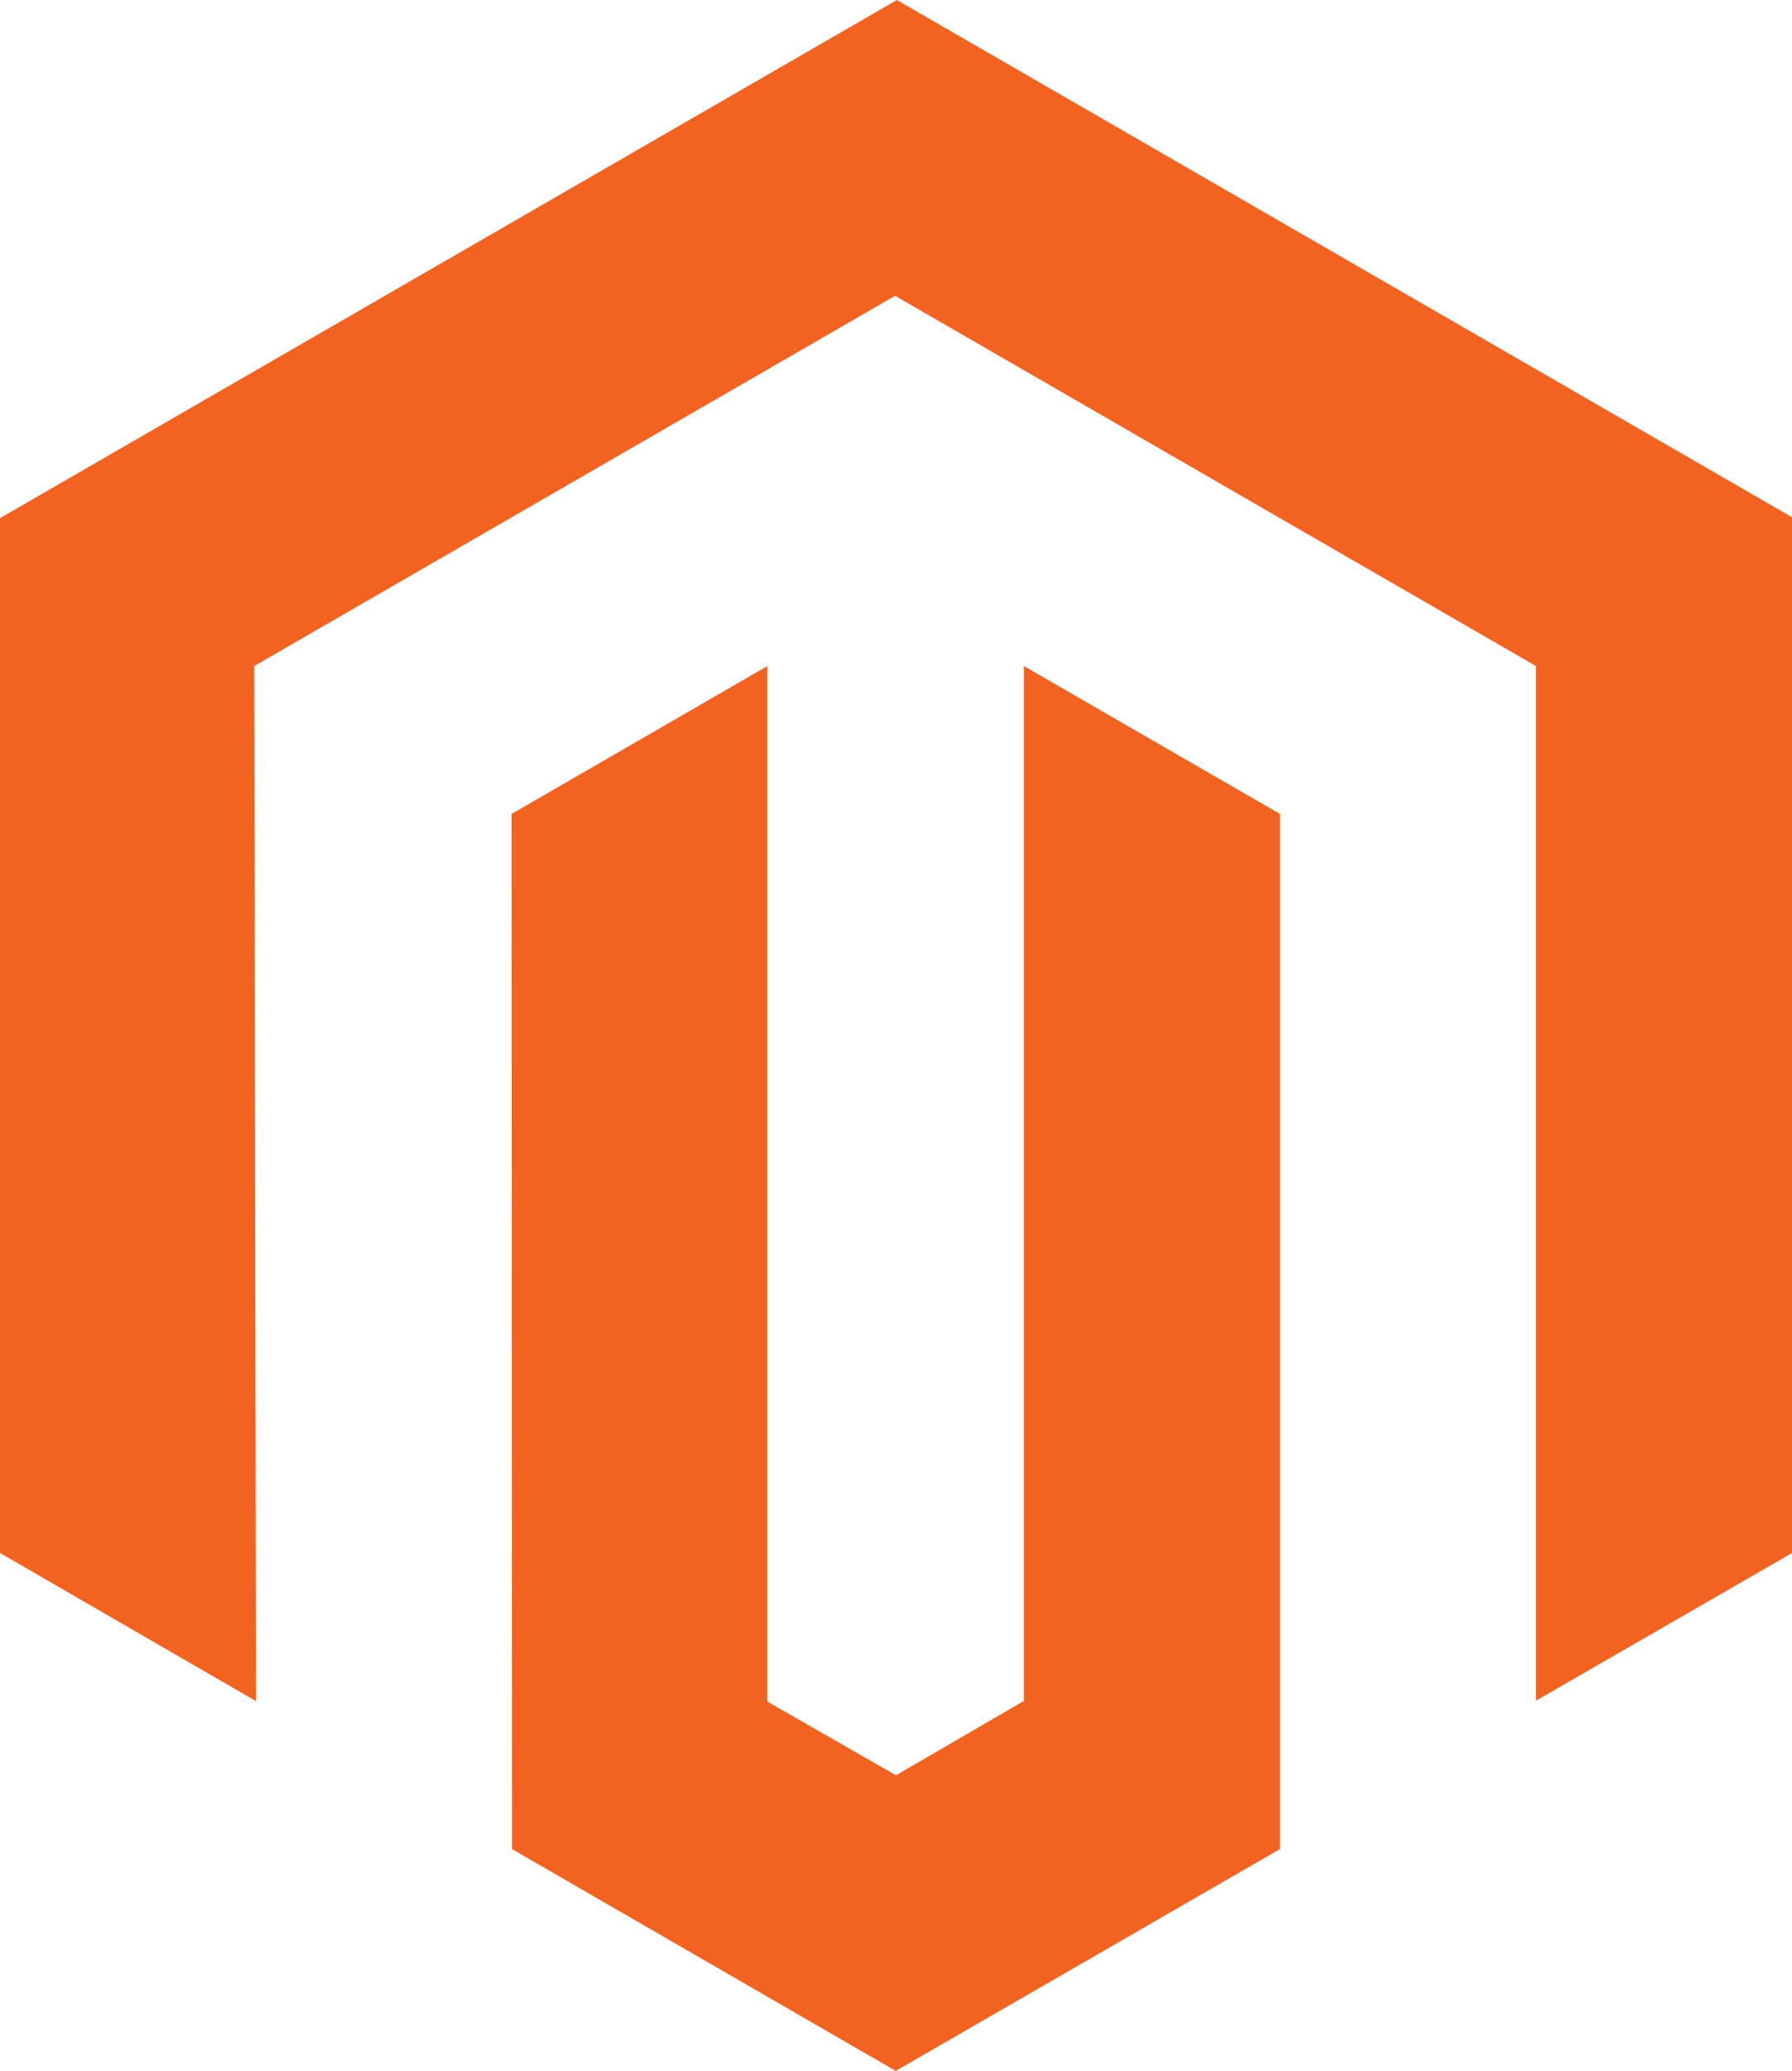
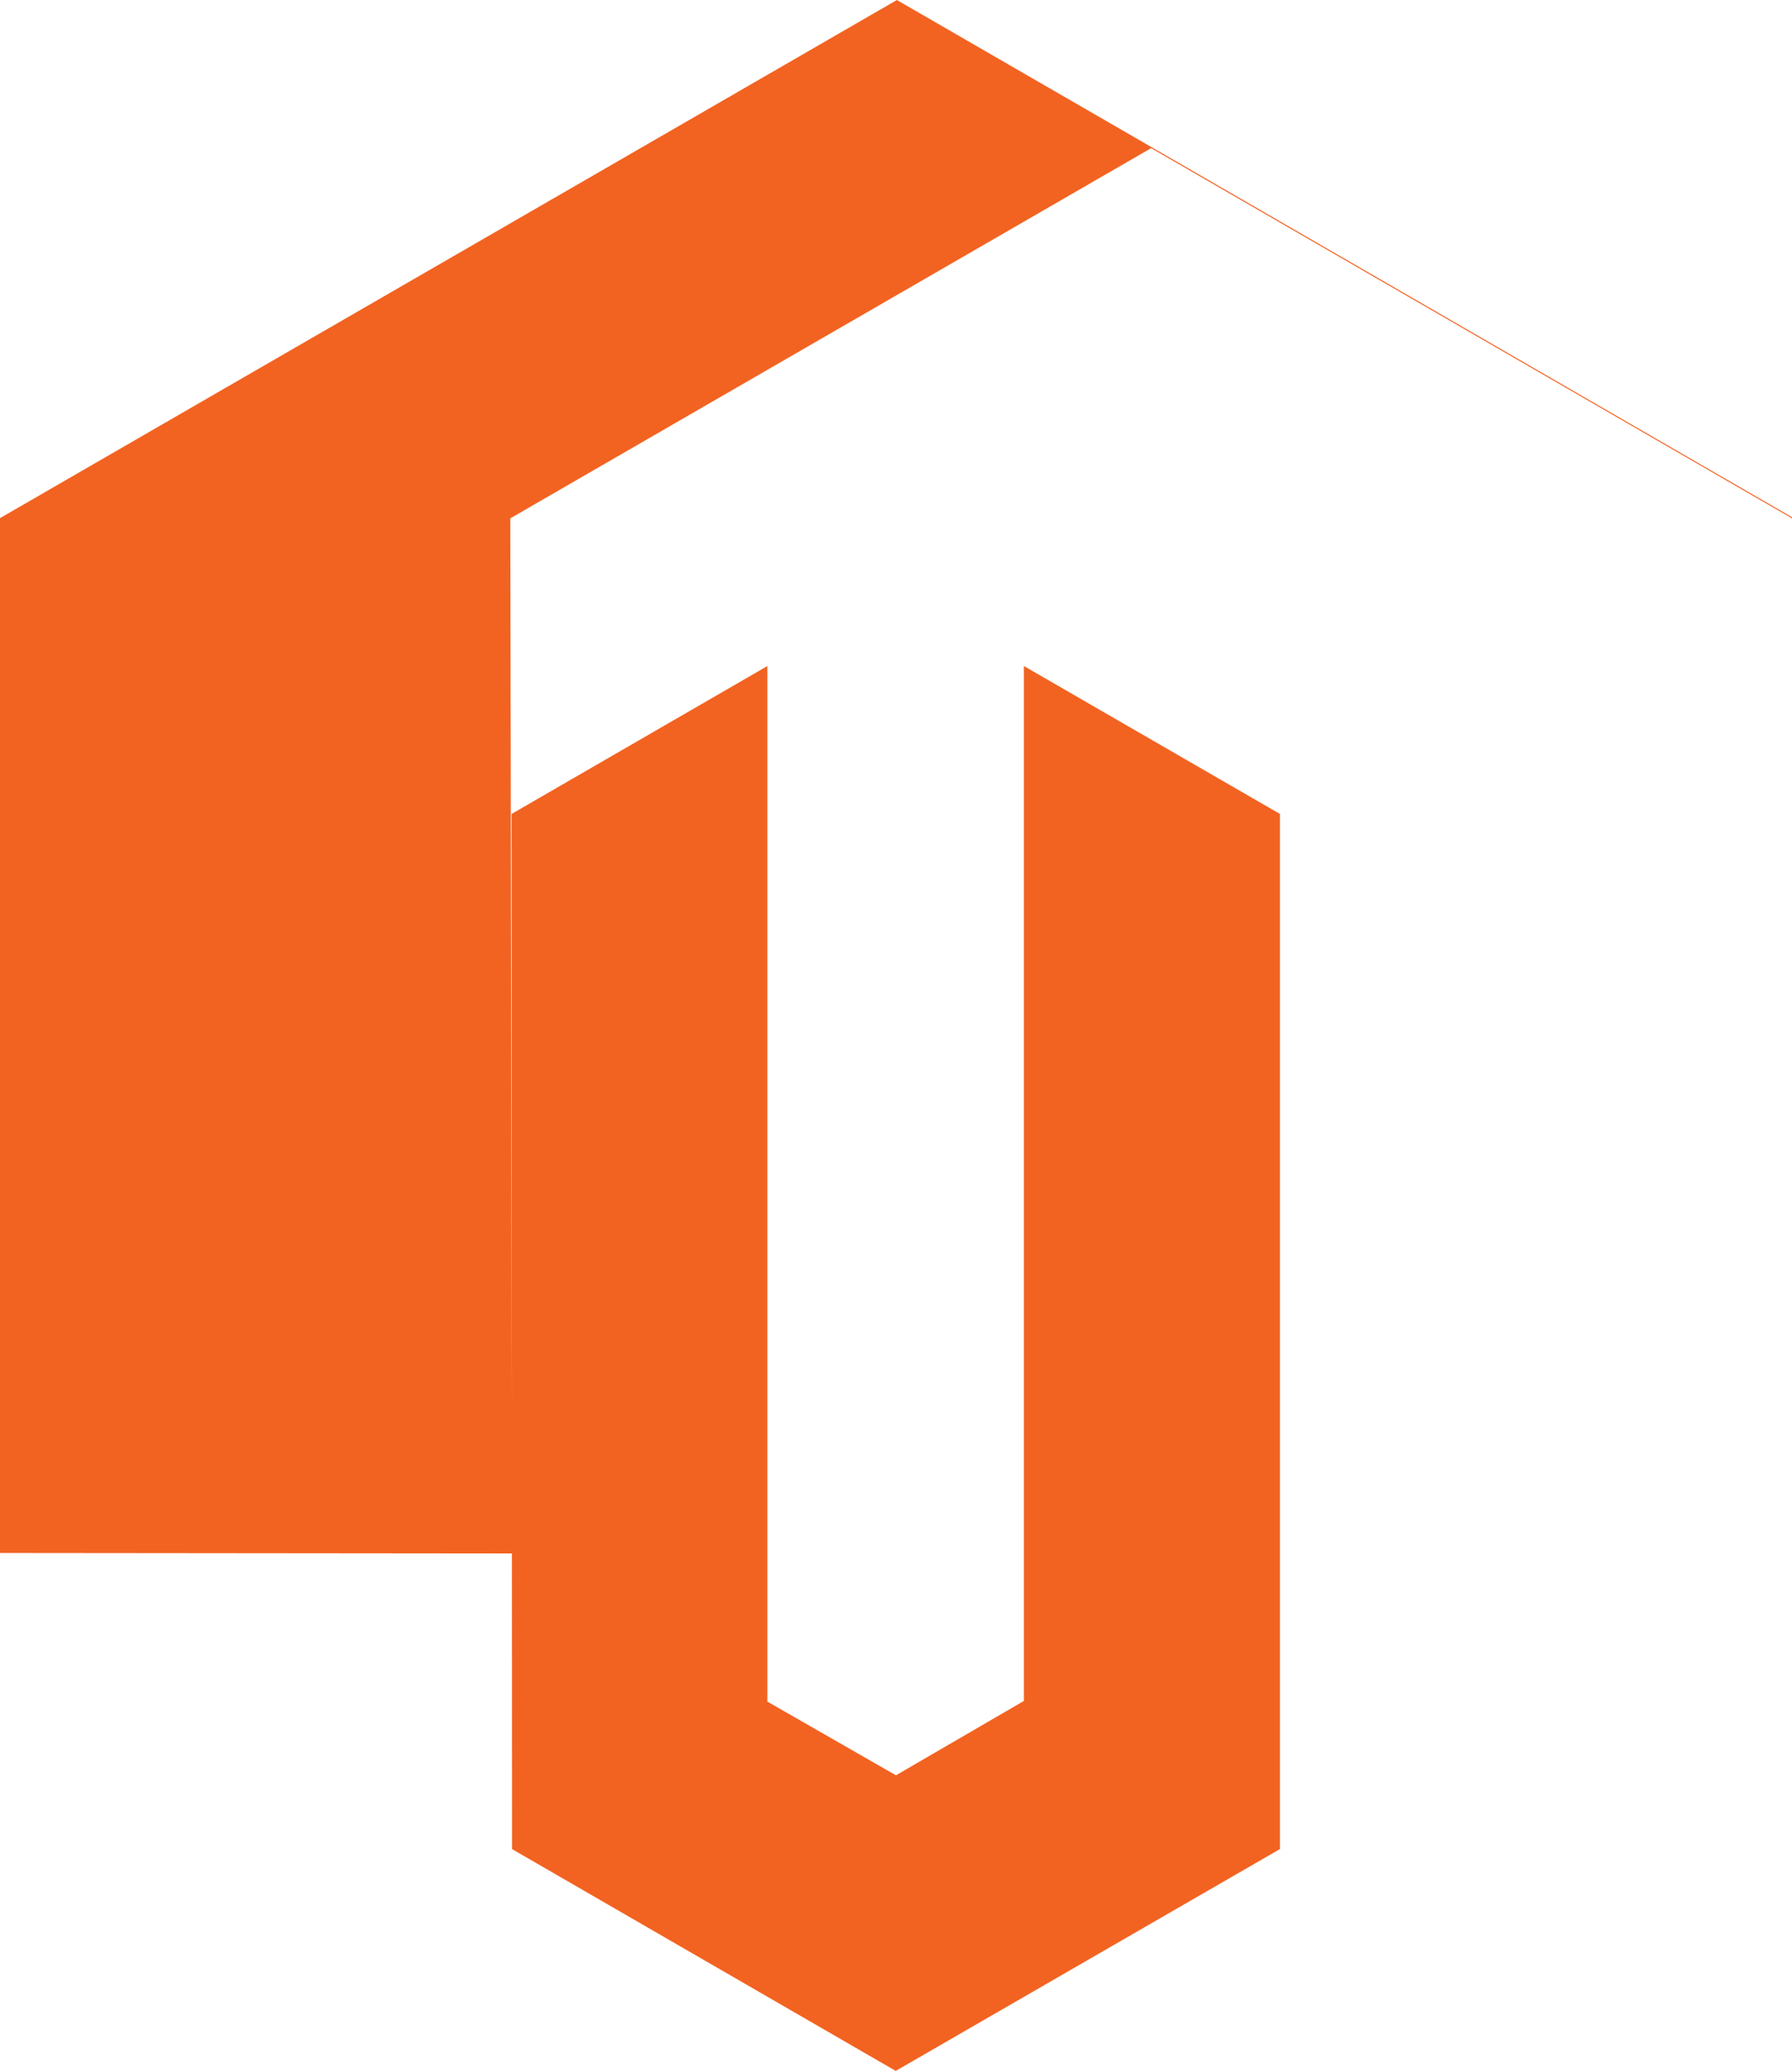
<svg xmlns="http://www.w3.org/2000/svg" width="45" height="52" viewBox="0 0 45 52">
  <g fill="none" fill-rule="evenodd">
-     <path d="M0 0H60V60H0z" transform="translate(-8 -4)" />
-     <path fill="#F26322" fill-rule="nonzero" d="M33.712 20.724l6.43 3.714v25.991L30.493 56l-9.635-5.57-.012-25.992 6.424-3.714v26.003l3.229 1.85 3.212-1.867V20.724zM30.522 4L53 16.987v26.009l-6.43 3.708v-25.98l-16.093-9.296-16.093 9.296.045 25.991L8 42.995V17.01L30.523 4z" transform="translate(-8 -4)" />
+     <path fill="#F26322" fill-rule="nonzero" d="M33.712 20.724l6.43 3.714v25.991L30.493 56l-9.635-5.57-.012-25.992 6.424-3.714v26.003l3.229 1.85 3.212-1.867V20.724zM30.522 4L53 16.987v26.009v-25.98l-16.093-9.296-16.093 9.296.045 25.991L8 42.995V17.01L30.523 4z" transform="translate(-8 -4)" />
  </g>
</svg>